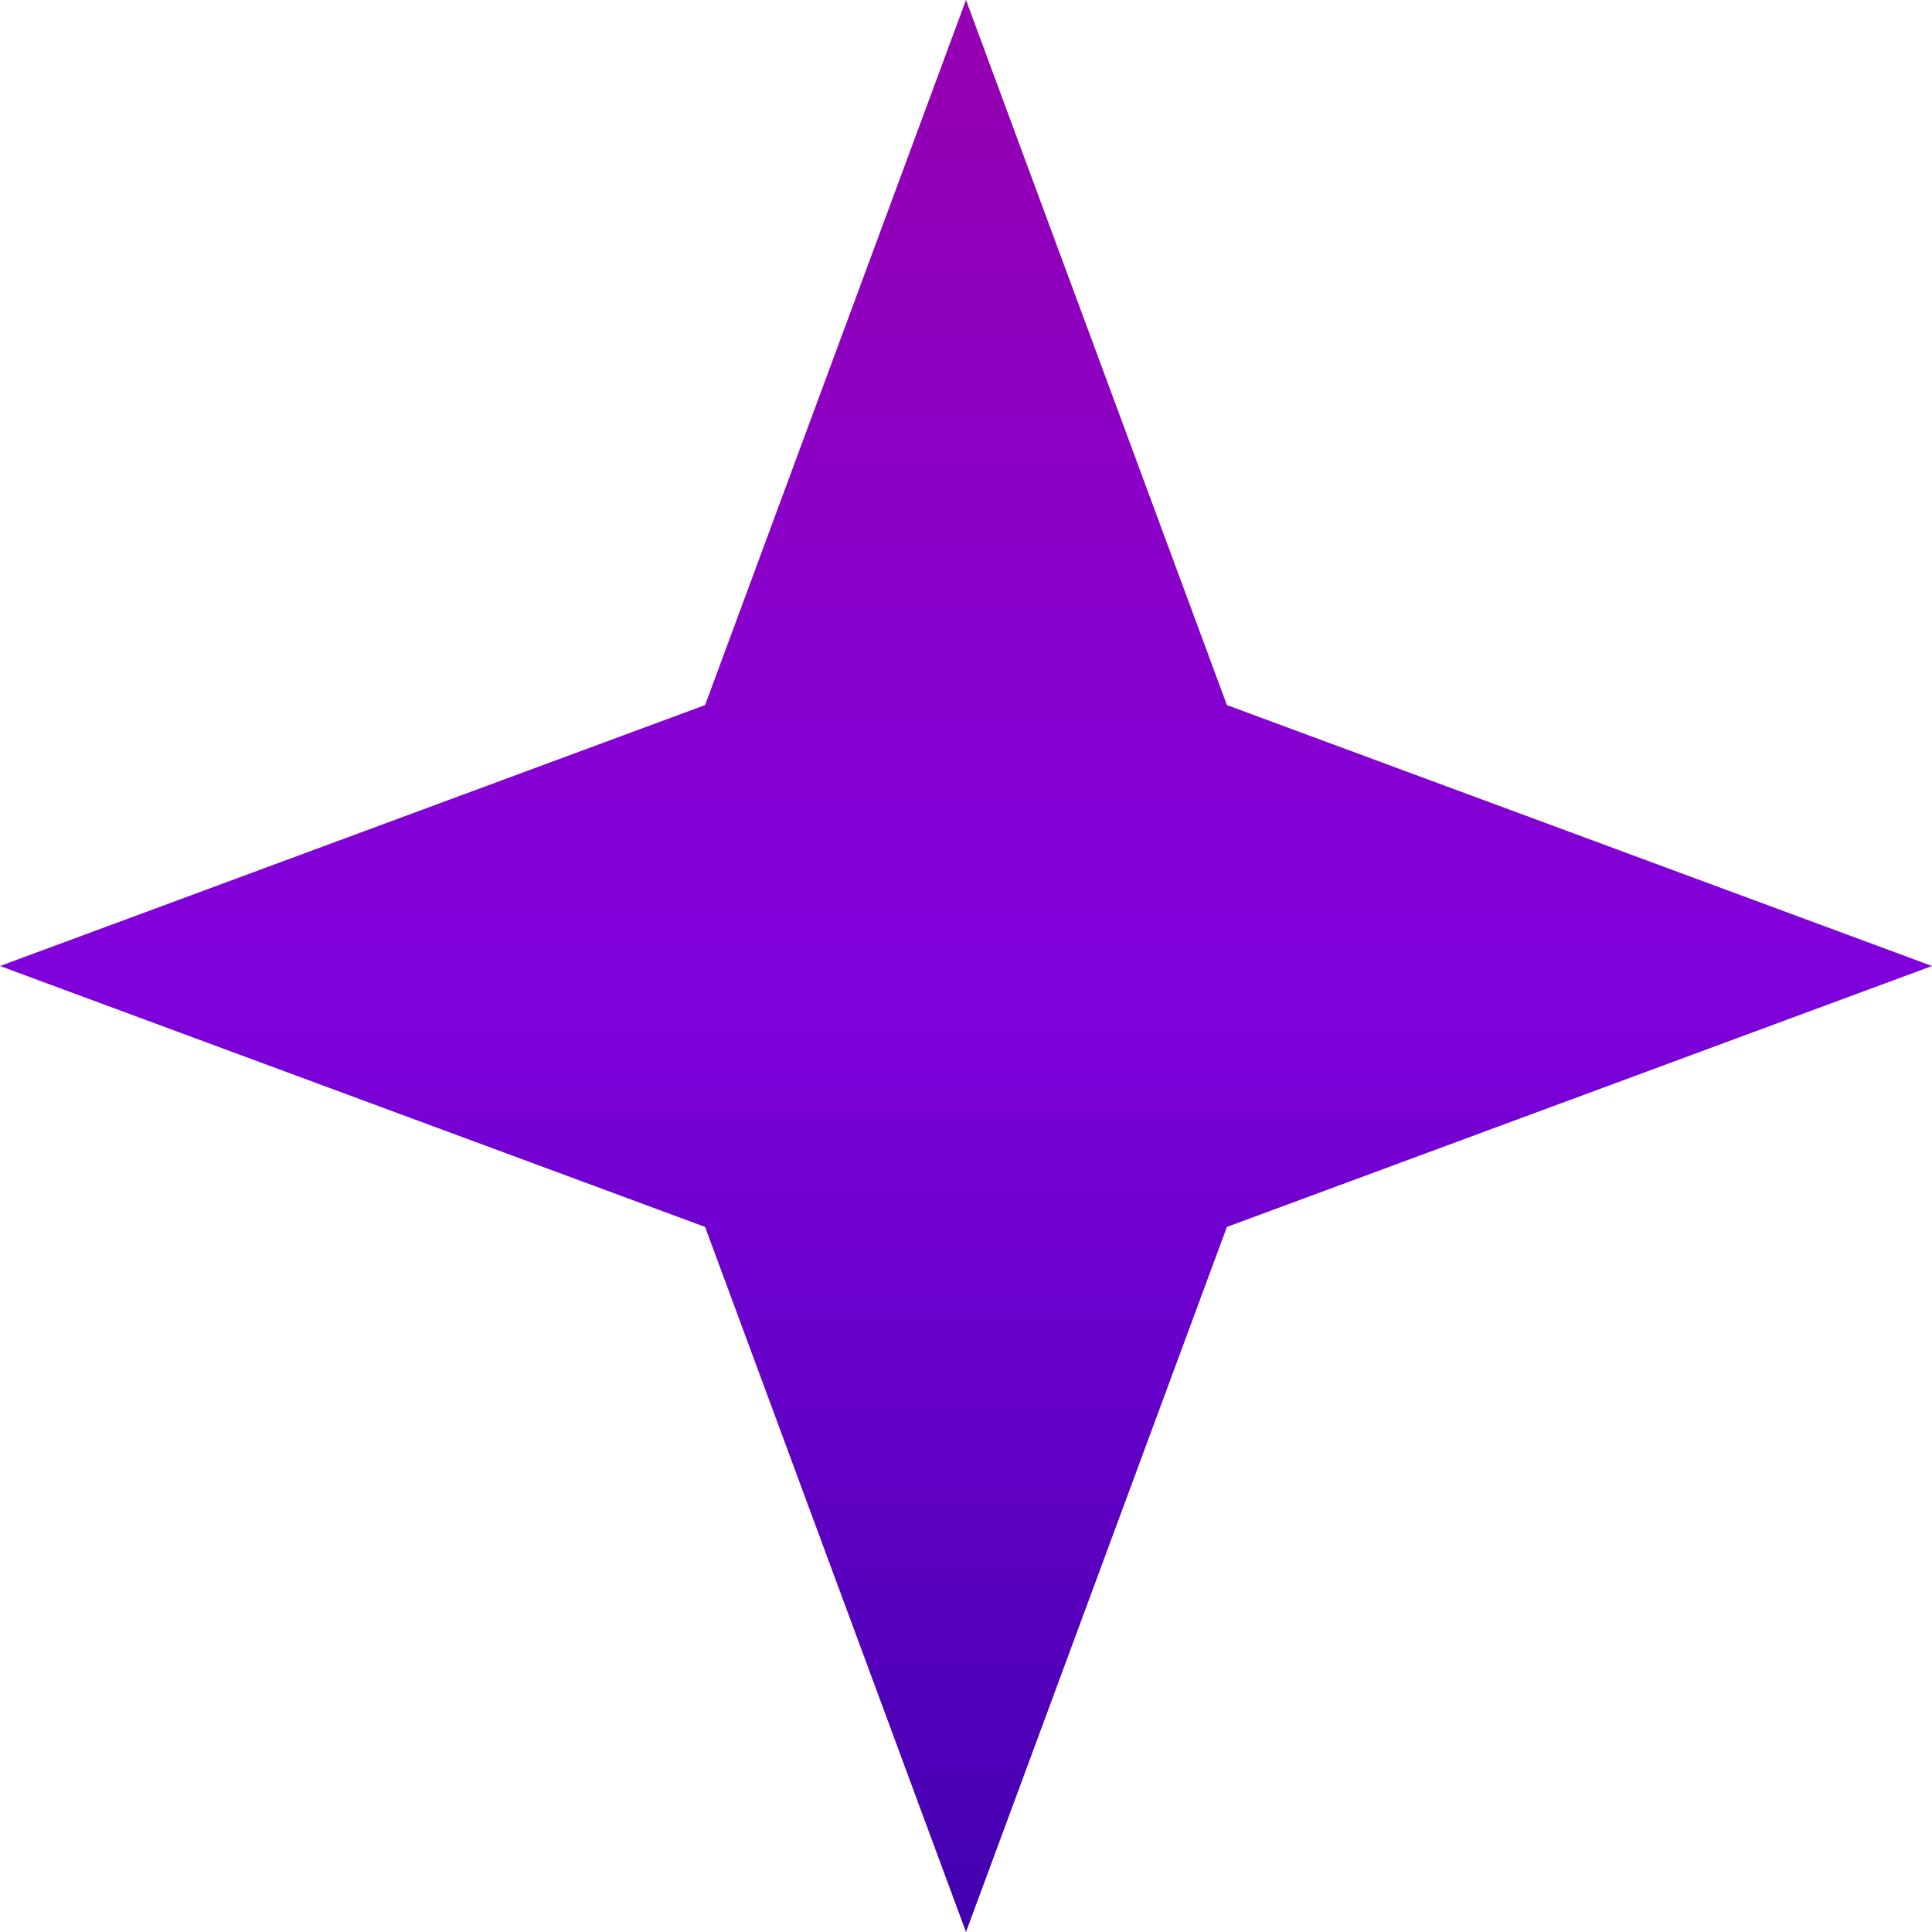
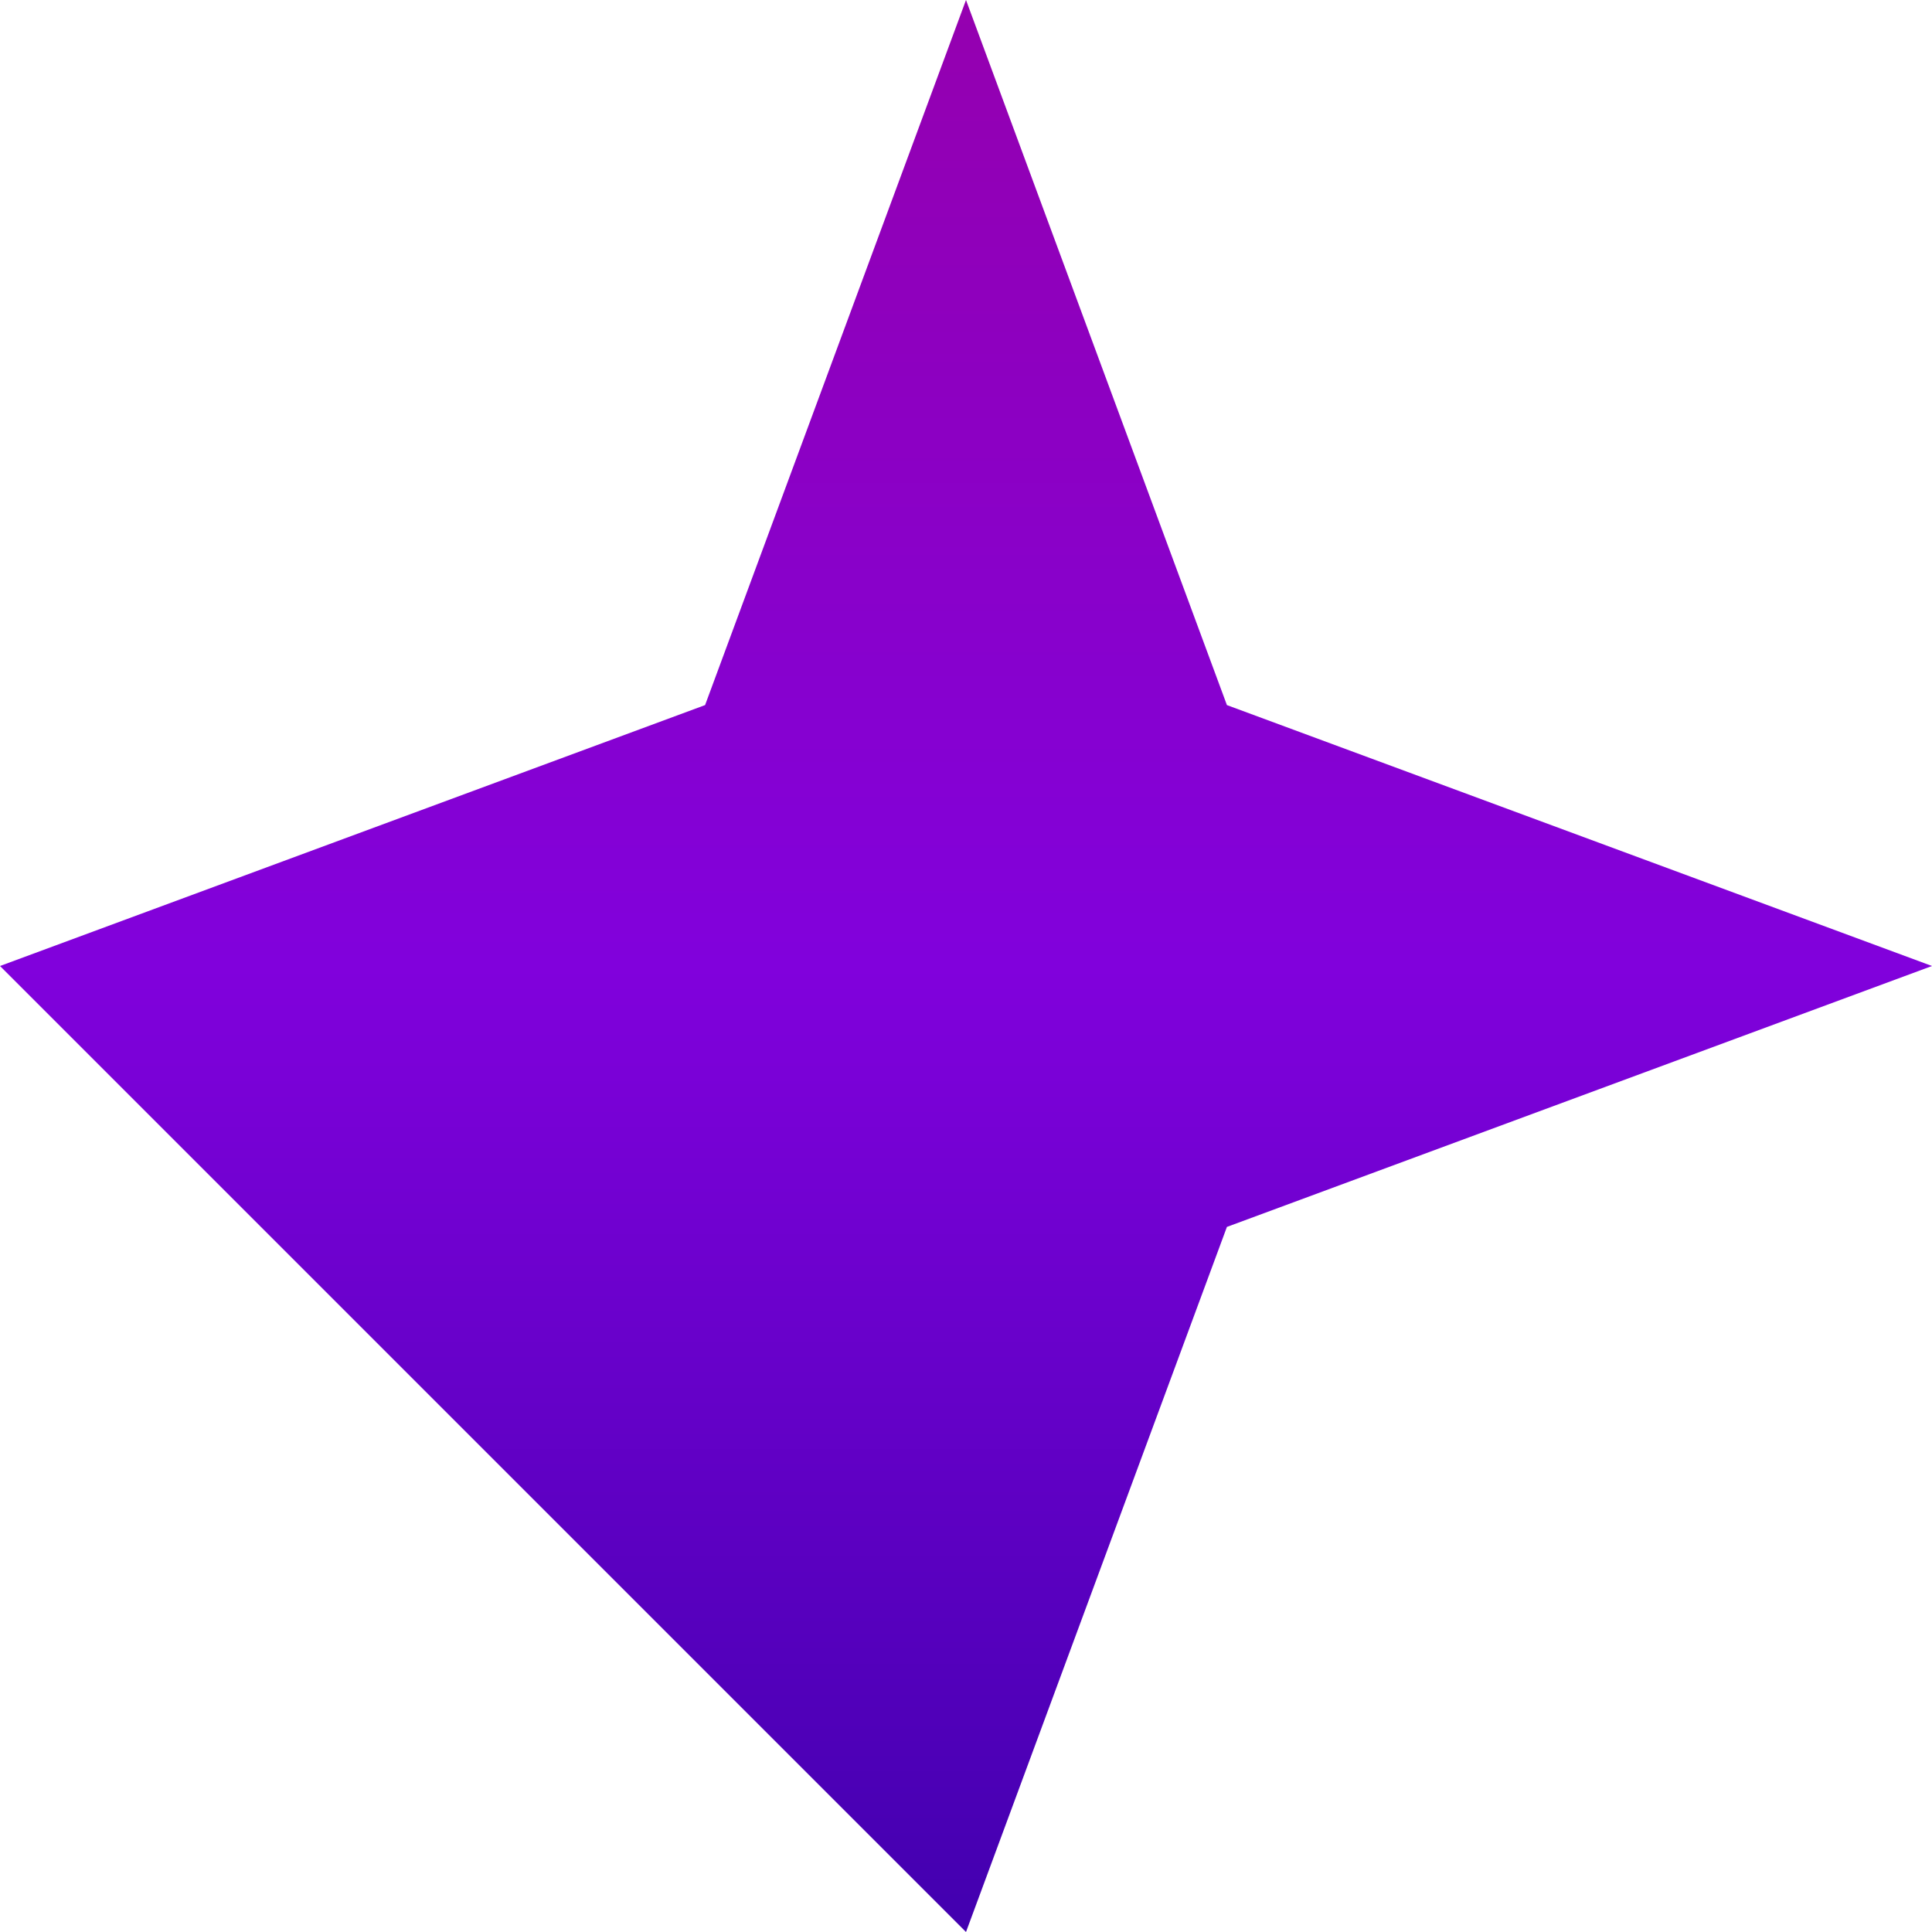
<svg xmlns="http://www.w3.org/2000/svg" width="20" height="20" viewBox="0 0 20 20" fill="none">
-   <path d="M10 0L12.701 7.299L20 10L12.701 12.701L10 20L7.299 12.701L0 10L7.299 7.299L10 0Z" fill="url(#paint0_linear_5197_105)" />
+   <path d="M10 0L12.701 7.299L20 10L12.701 12.701L10 20L0 10L7.299 7.299L10 0Z" fill="url(#paint0_linear_5197_105)" />
  <defs>
    <linearGradient id="paint0_linear_5197_105" x1="10" y1="0" x2="10" y2="20" gradientUnits="userSpaceOnUse">
      <stop stop-color="#9500AF" />
      <stop offset="0.5" stop-color="#8101DC" />
      <stop offset="1" stop-color="#4200AF" />
    </linearGradient>
  </defs>
</svg>